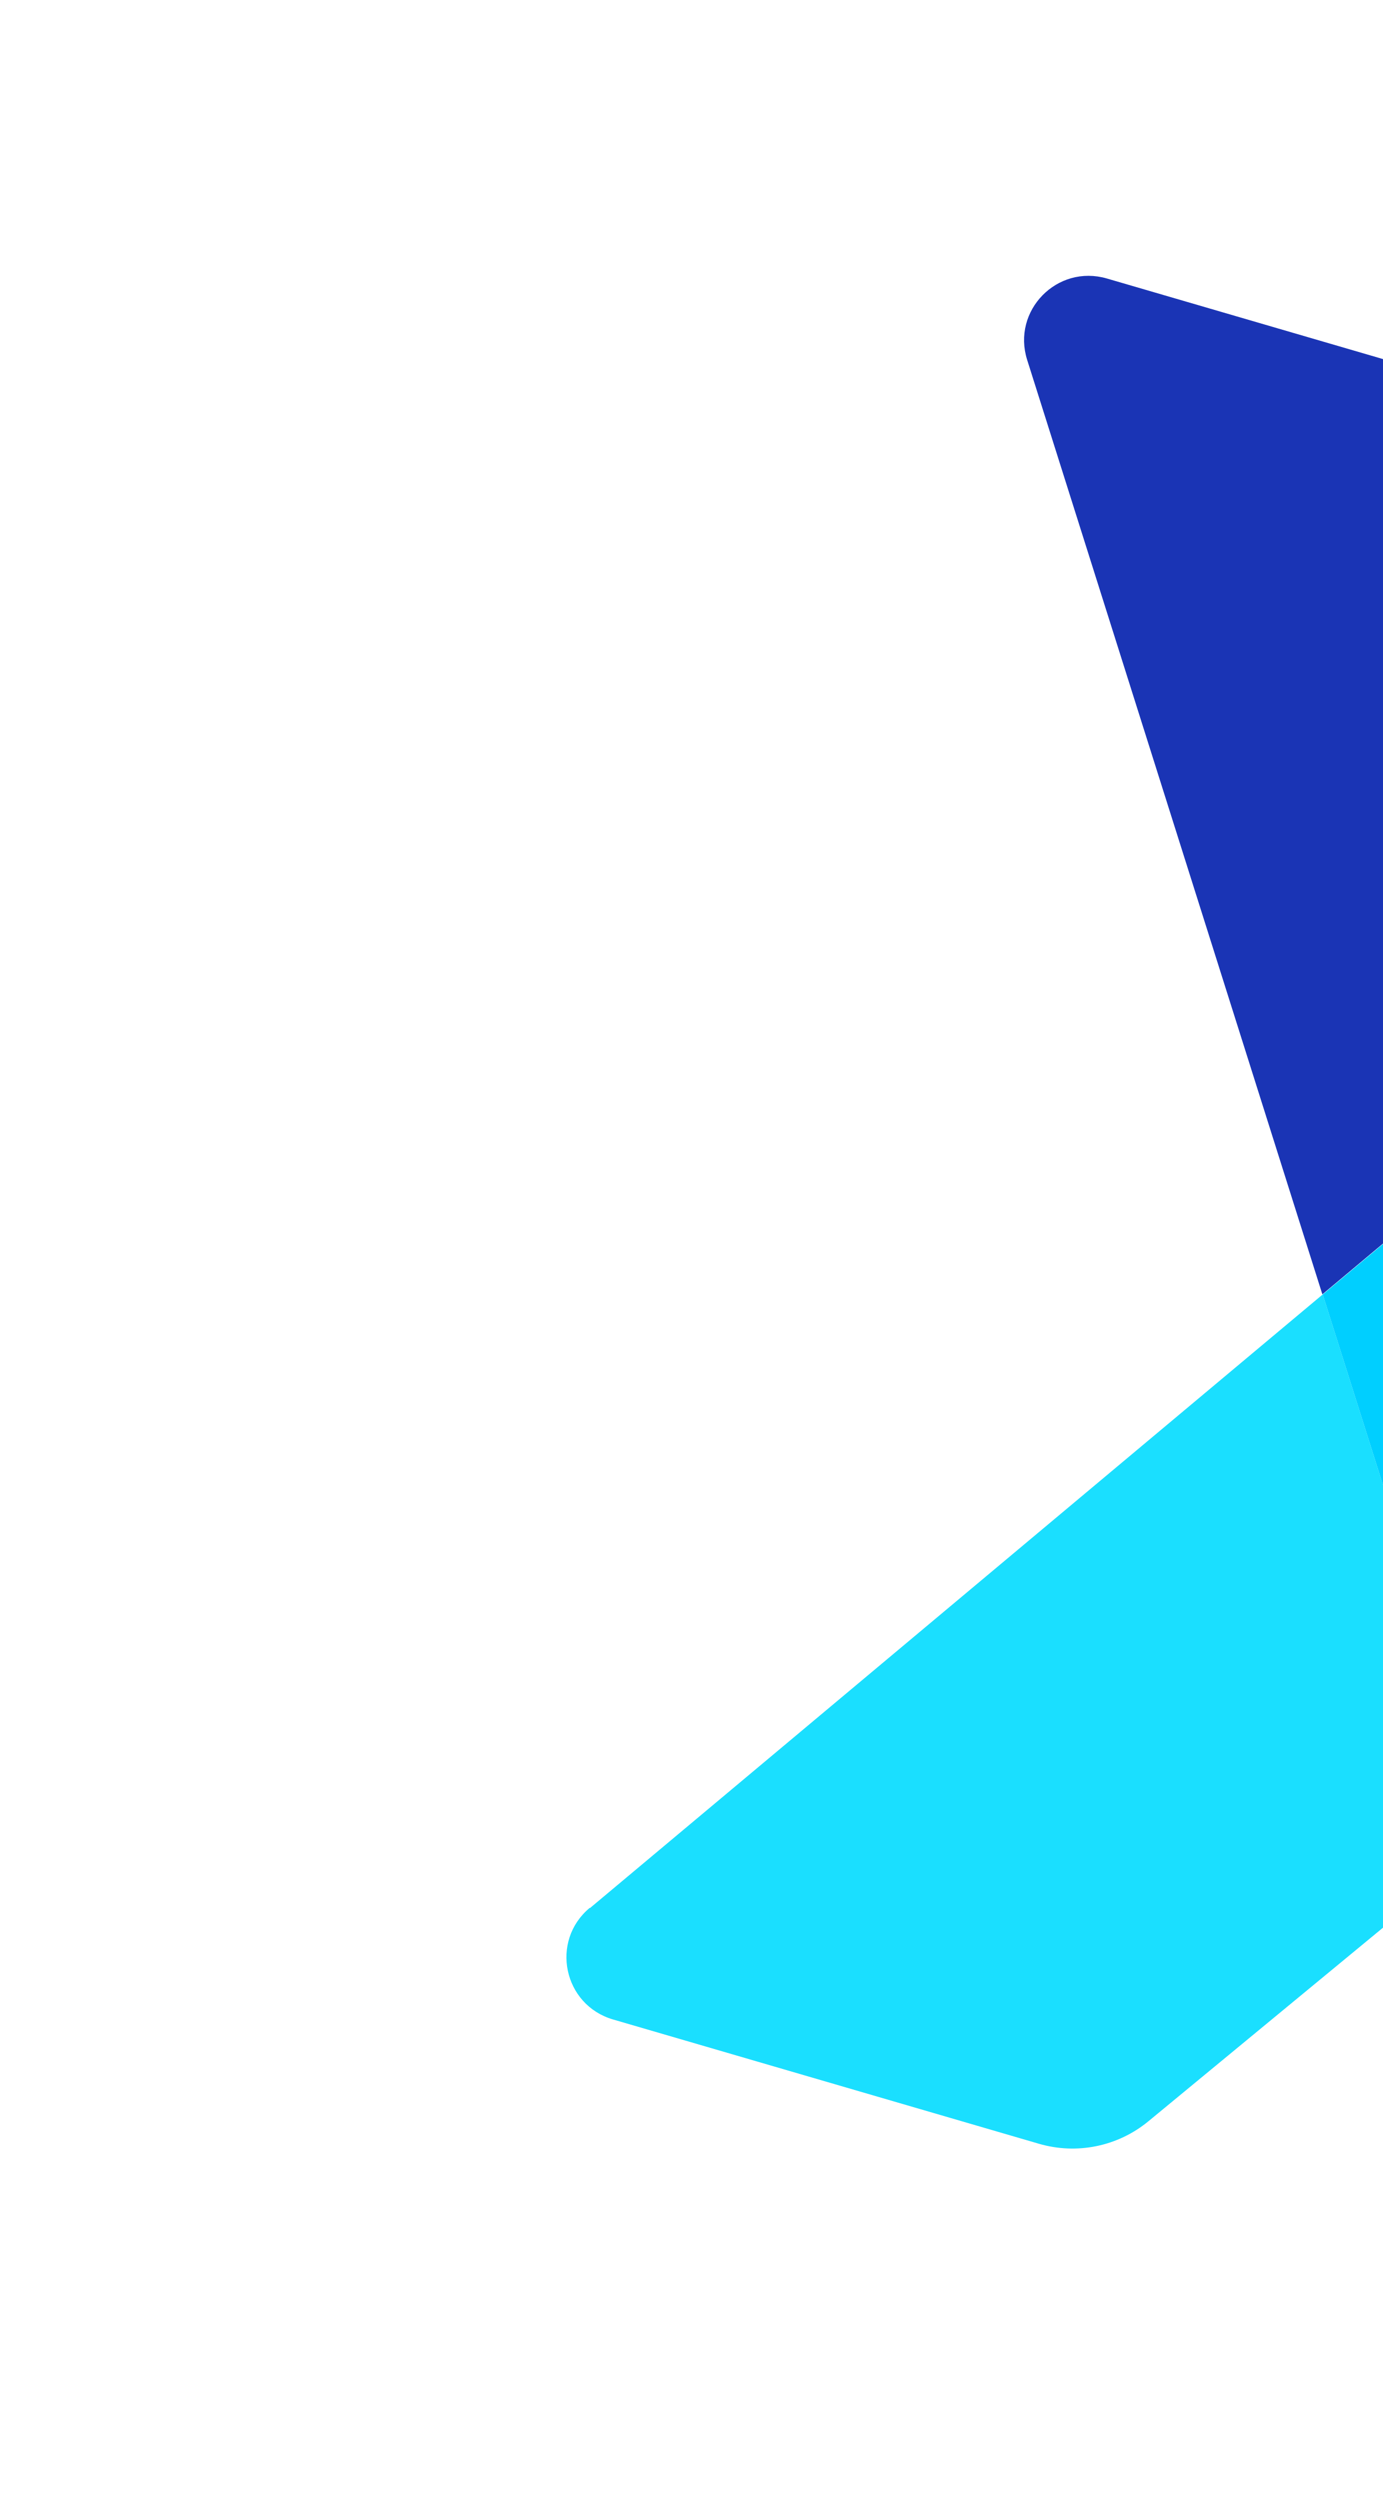
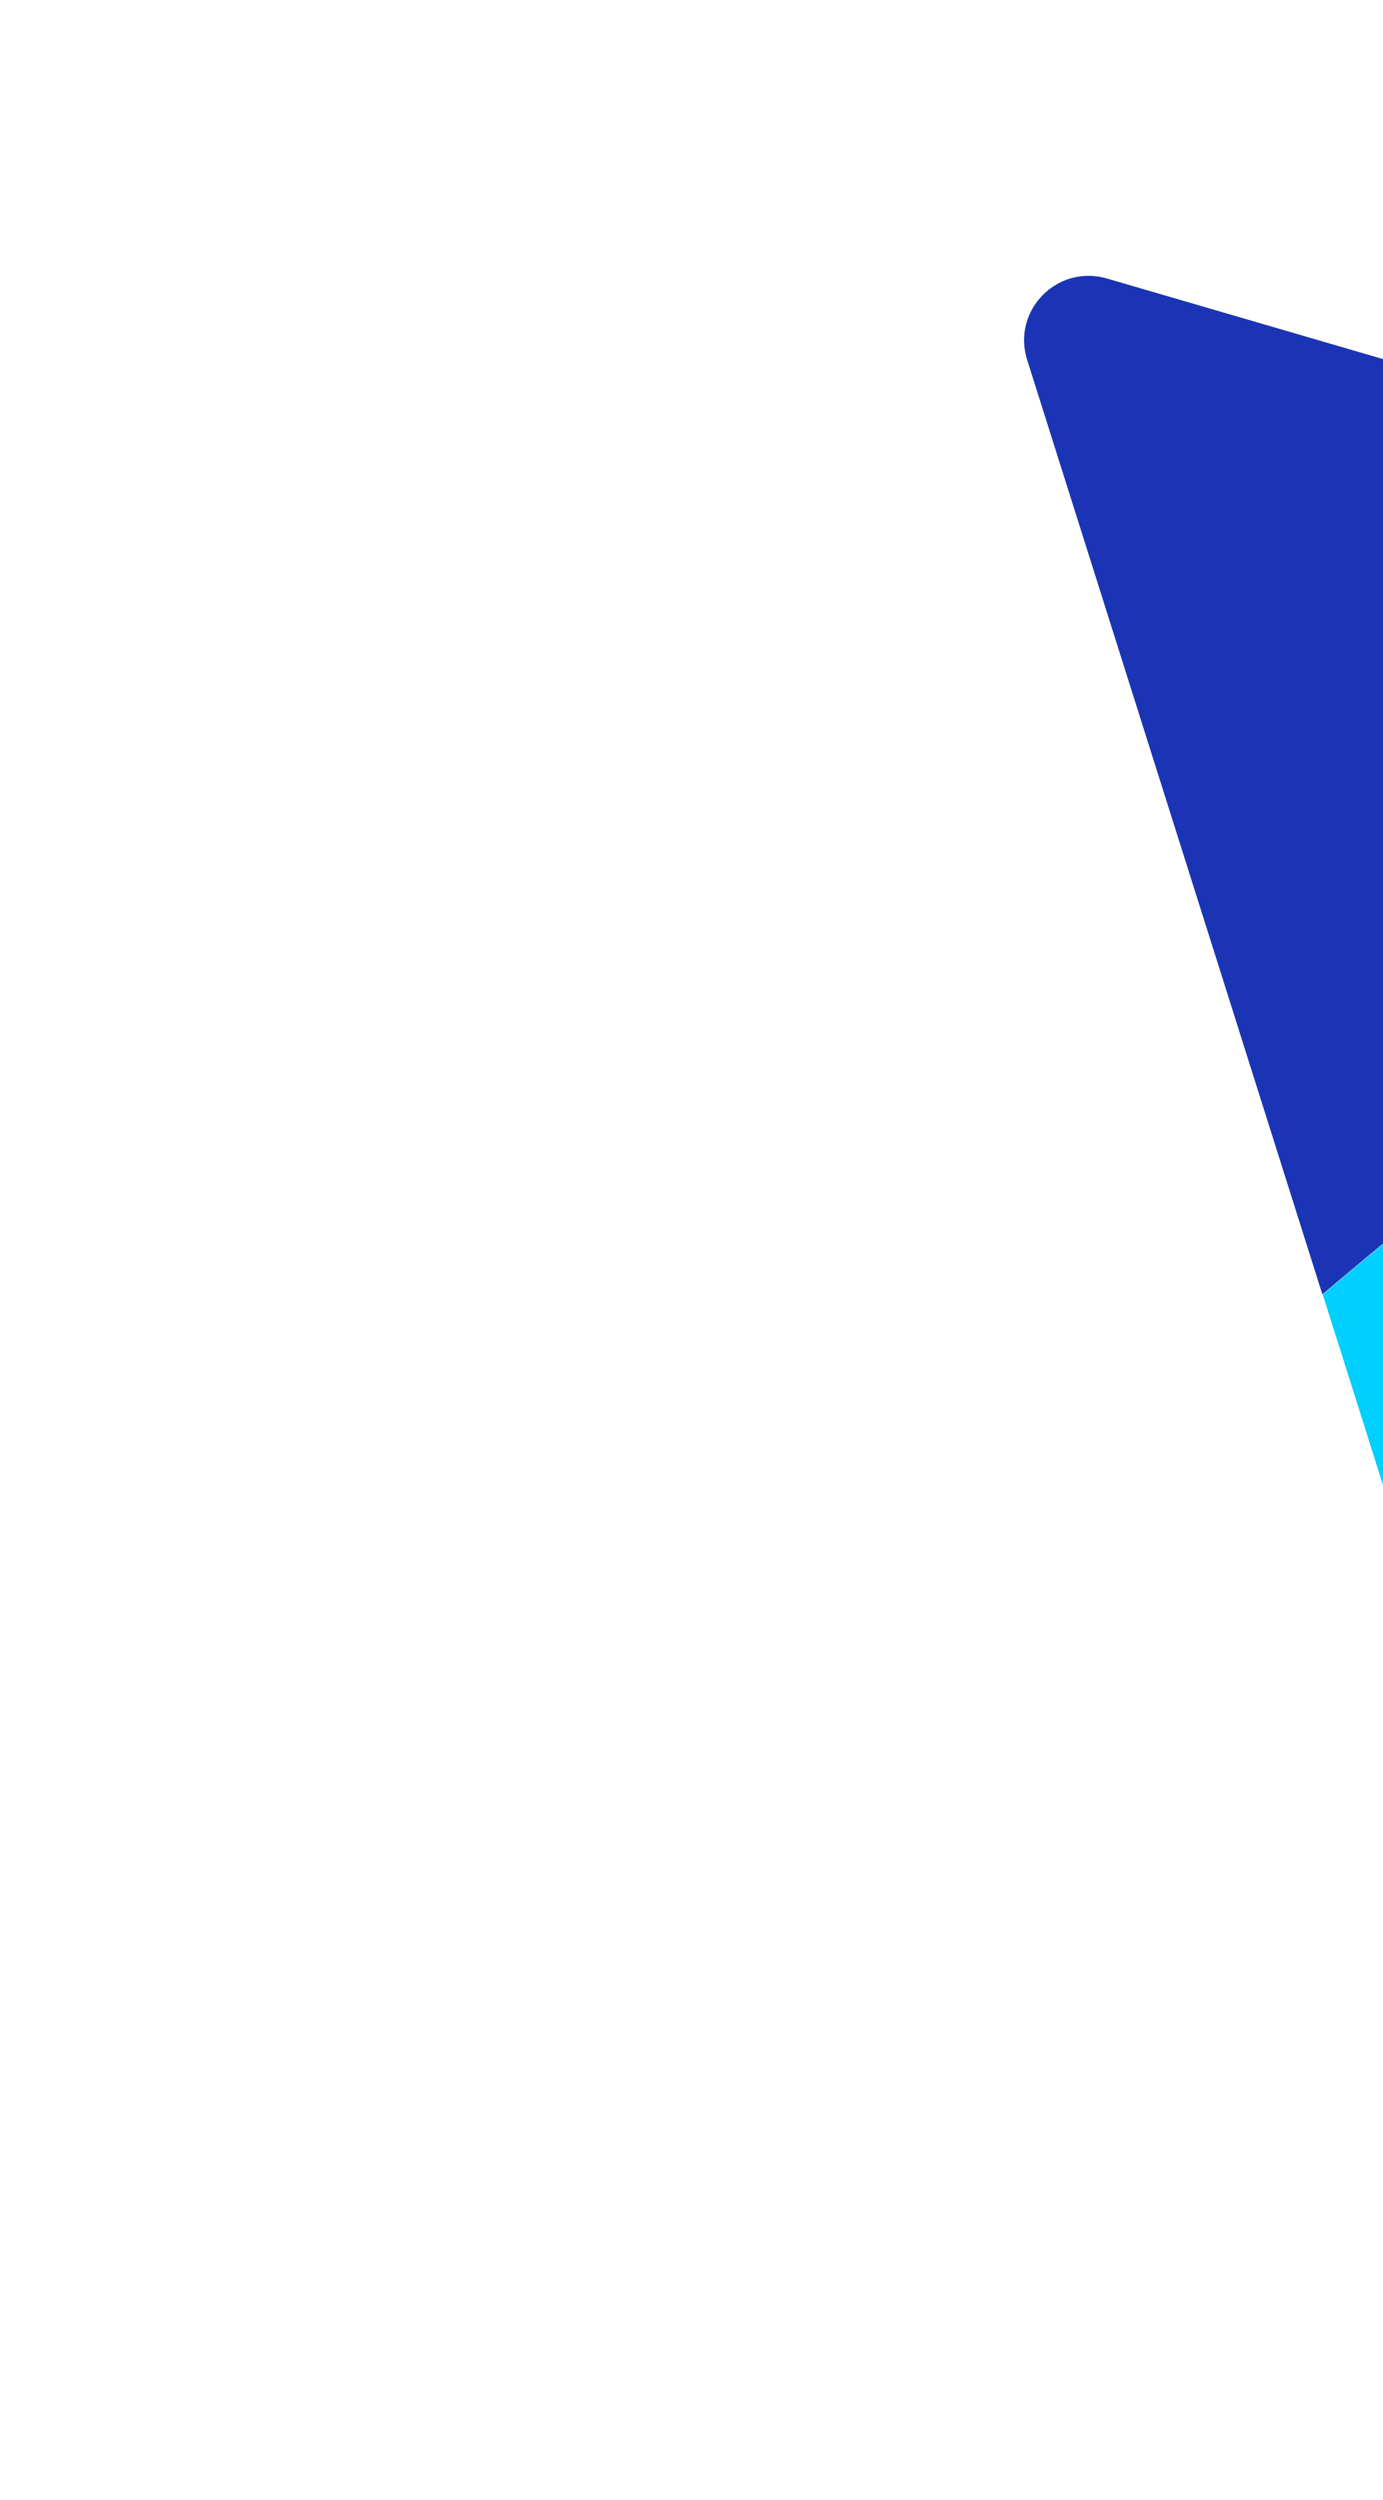
<svg xmlns="http://www.w3.org/2000/svg" width="166" height="300" viewBox="0 0 166 300" fill="none">
  <path d="M193.6 57.666C192.131 53.163 188.54 49.665 183.98 48.335L132.864 33.421C126.89 31.677 121.415 37.276 123.291 43.194L158.722 155.319L211.021 111.529L193.555 57.653L193.6 57.666Z" fill="#1A34B5" />
-   <path d="M70.774 228.947C66.011 232.927 67.615 240.592 73.59 242.335L124.706 257.249C129.265 258.579 134.172 257.568 137.834 254.555L179.326 220.325L158.768 155.326L70.819 228.96L70.774 228.947Z" fill="#1ADFFF" />
  <path d="M211.066 111.542L158.767 155.332L179.325 220.331L227.208 180.818C230.236 178.341 231.422 174.277 230.201 170.56L211.066 111.542Z" fill="#00CFFF" />
</svg>